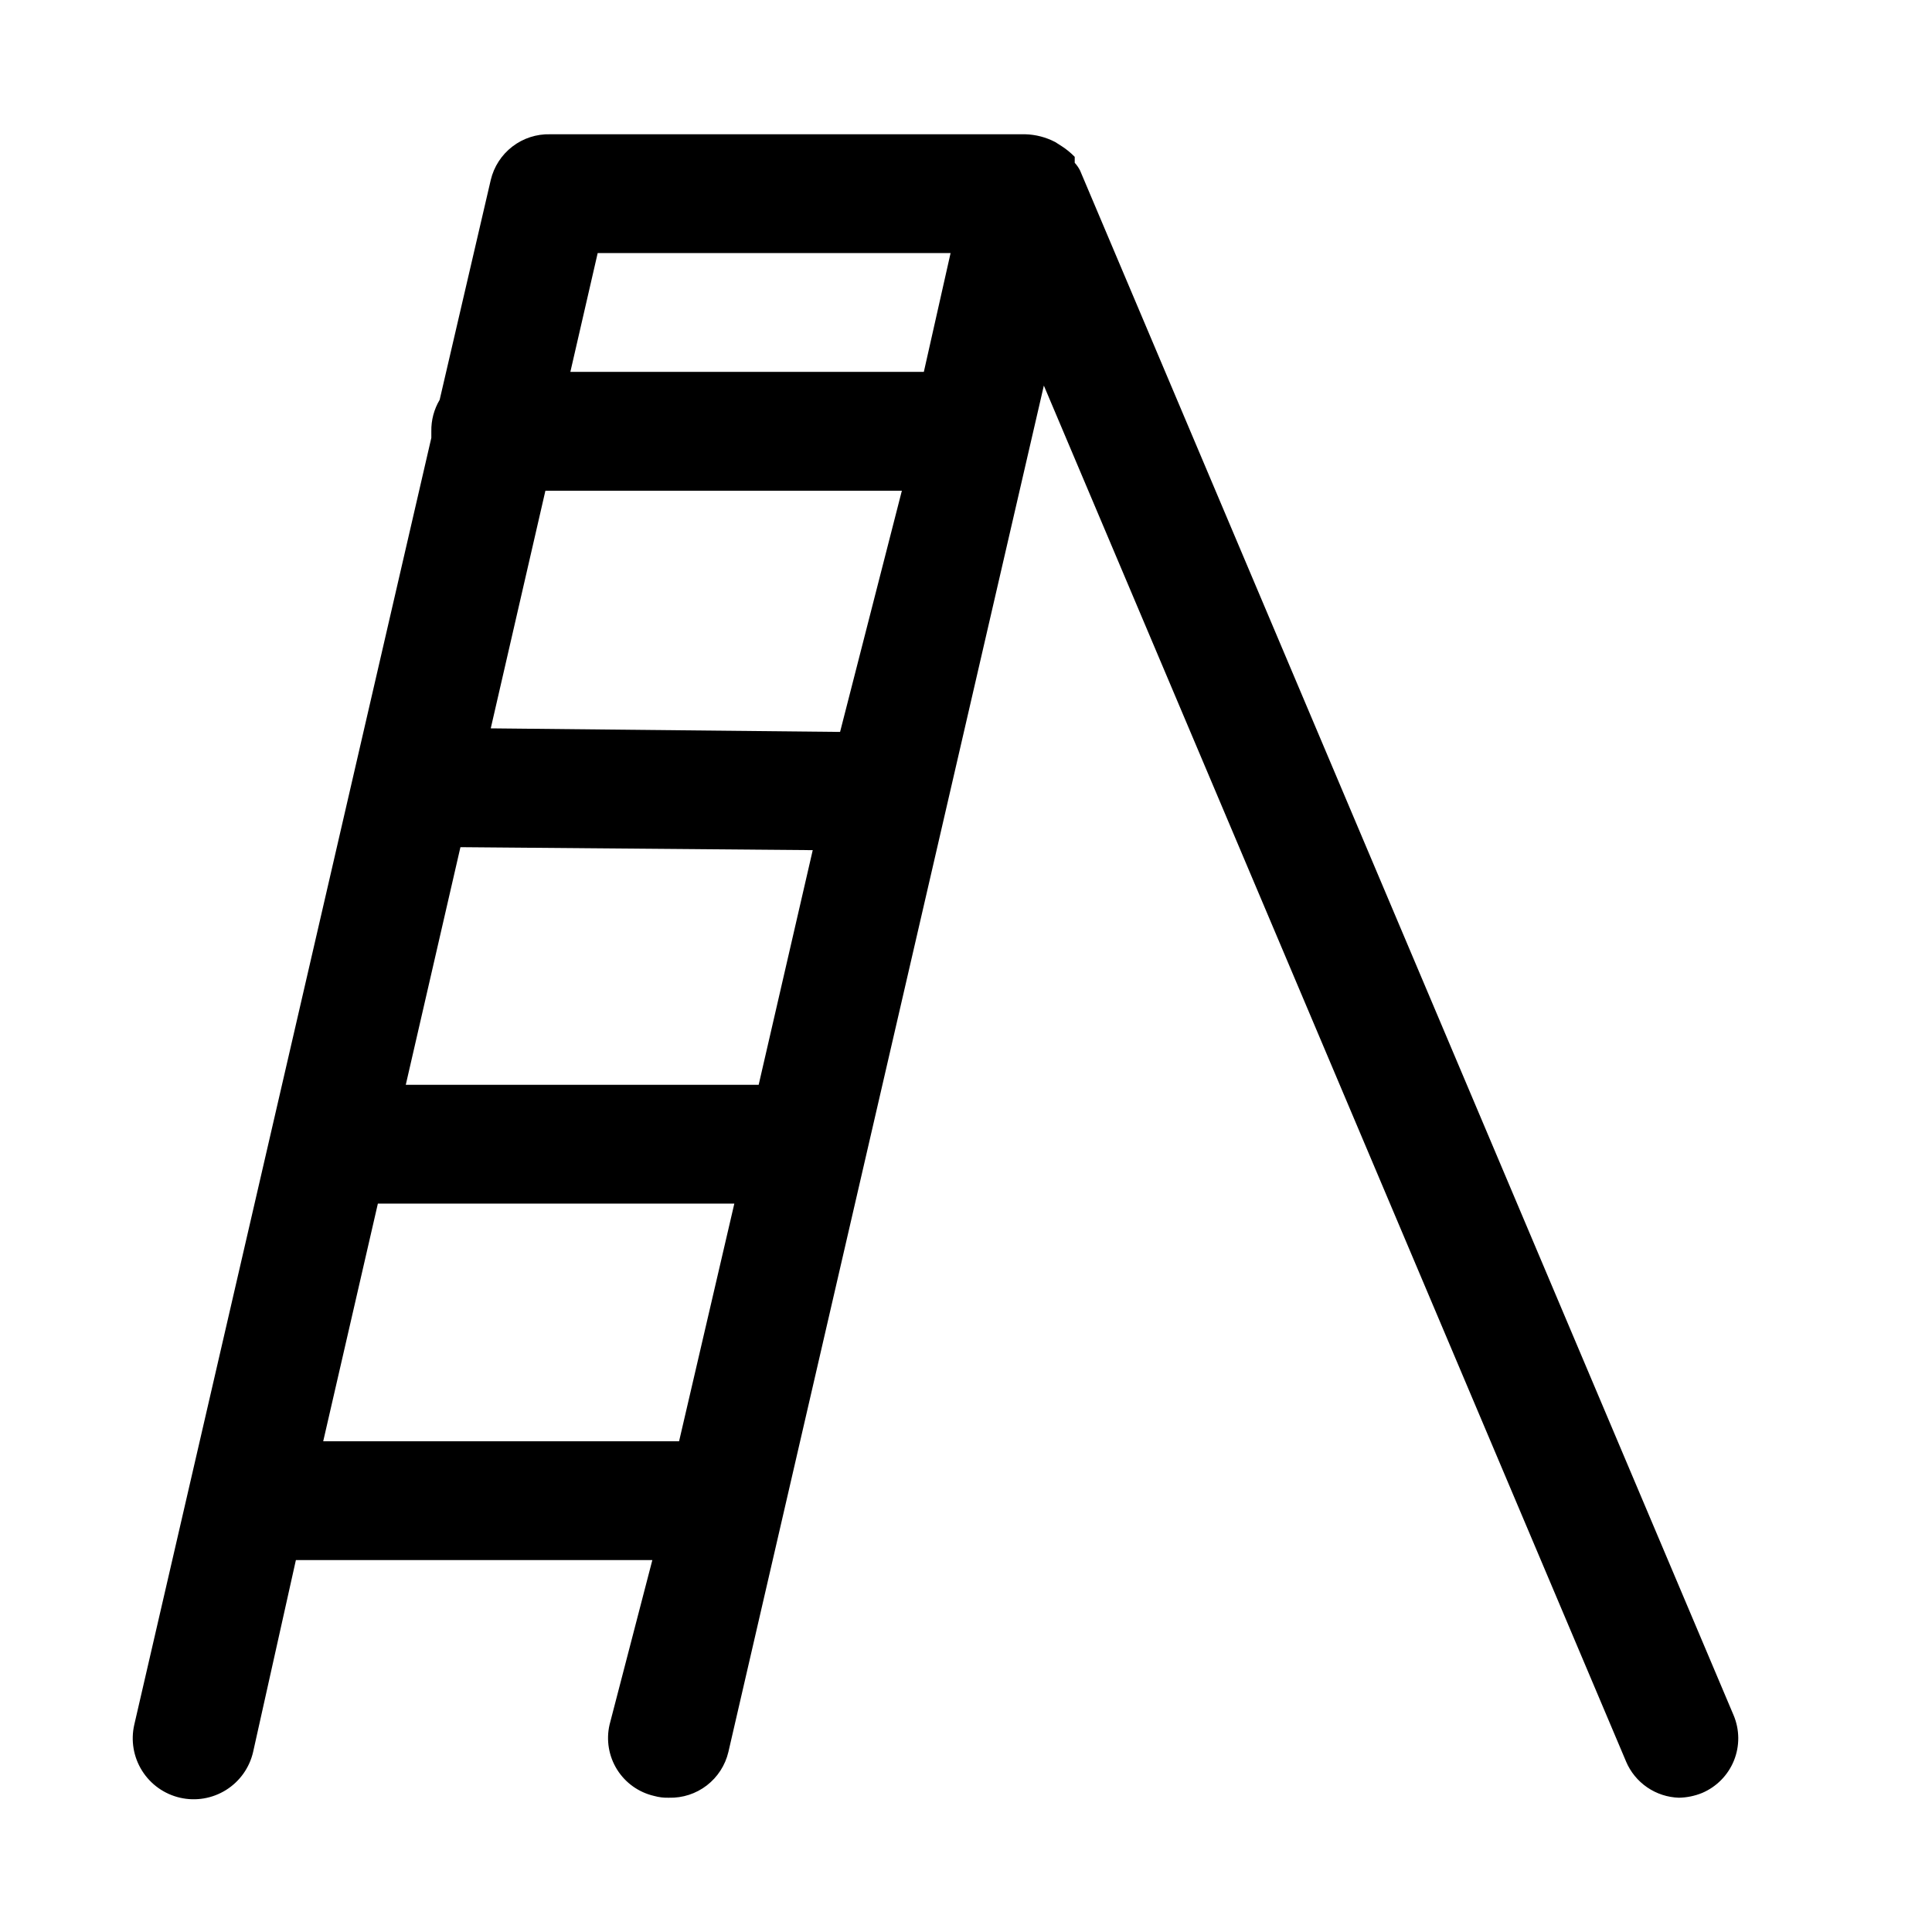
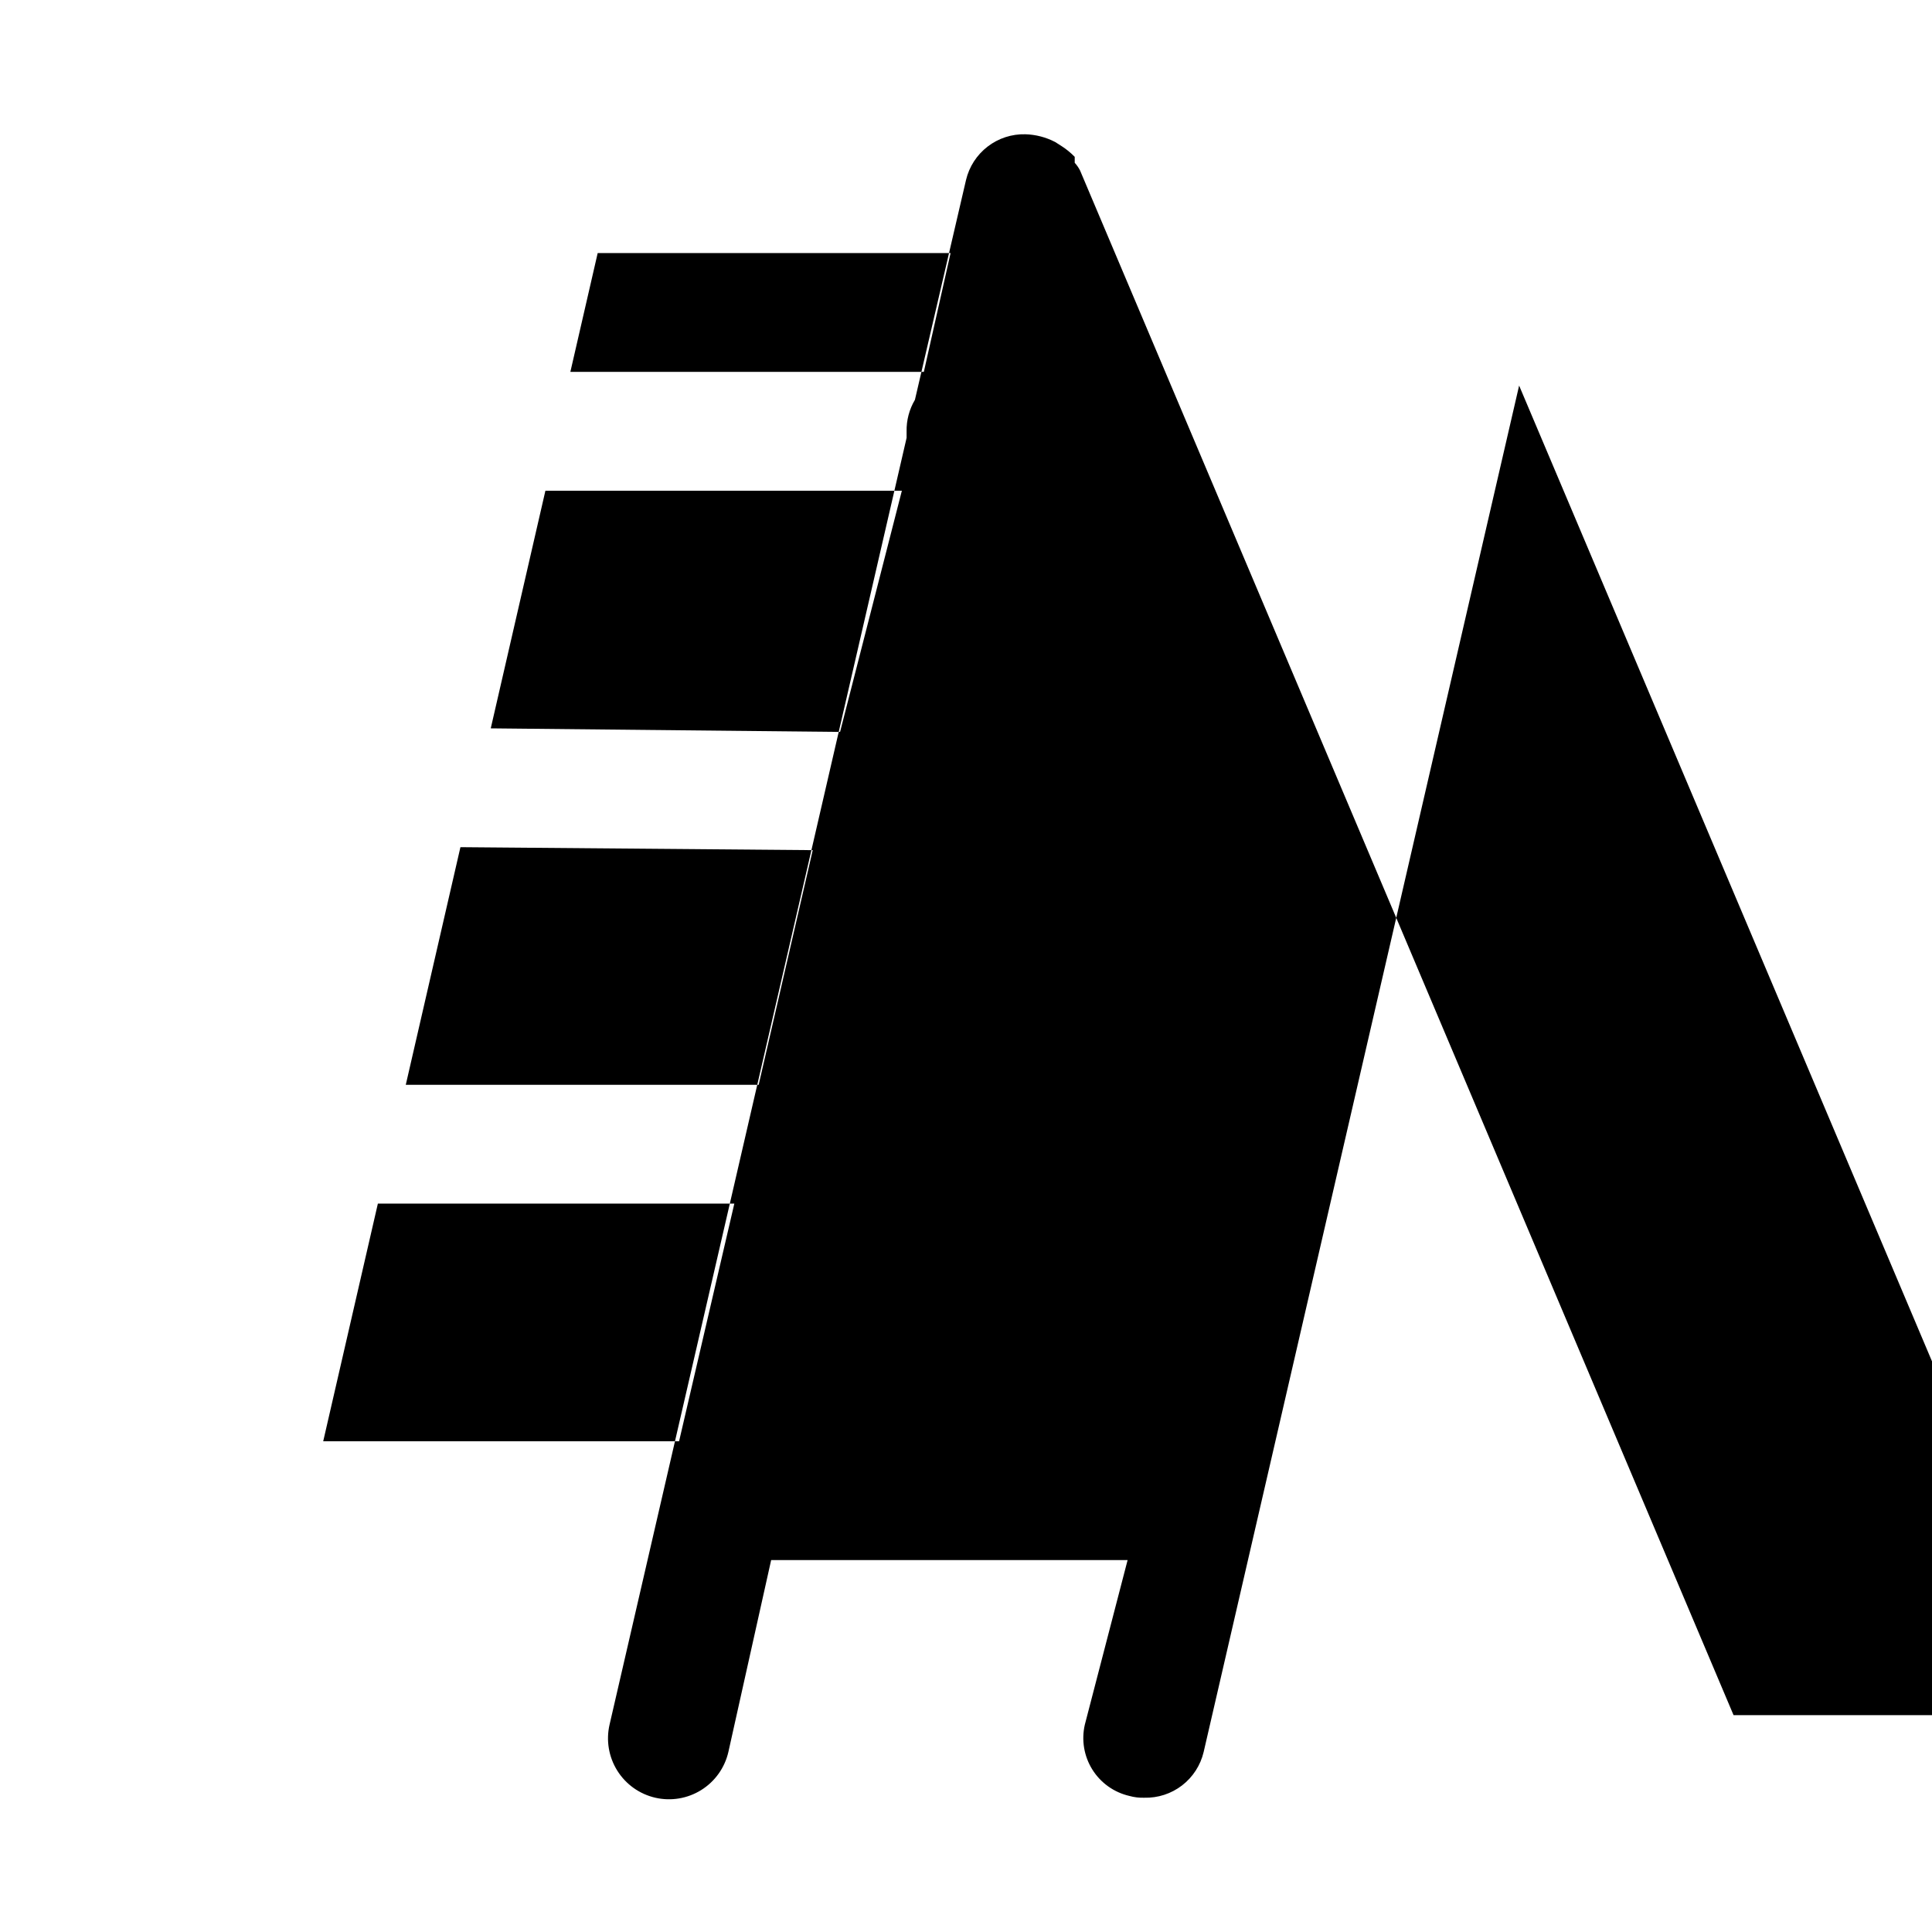
<svg xmlns="http://www.w3.org/2000/svg" fill="#000000" width="800px" height="800px" version="1.1" viewBox="144 144 512 512">
-   <path d="m603.41 598.53-173.18-409.34c-0.379-0.742-0.855-1.434-1.418-2.047v-1.574c-1.039-1.074-2.203-2.027-3.461-2.836l-1.73-1.102h-0.004c-2.434-1.266-5.125-1.965-7.871-2.047h-125.95c-3.617-0.098-7.156 1.055-10.023 3.266-2.867 2.207-4.887 5.336-5.719 8.855l-13.539 58.254c-1.5 2.523-2.262 5.414-2.207 8.344v1.73l-78.719 341.02c-0.961 4.176-0.223 8.562 2.051 12.191 2.273 3.633 5.894 6.211 10.07 7.172 4.176 0.961 8.562 0.223 12.195-2.051 3.633-2.273 6.211-5.894 7.172-10.07l11.336-50.855h94.465l-11.336 43.613c-0.941 4.07-0.227 8.348 1.988 11.895 2.215 3.543 5.746 6.059 9.82 6.996 1.277 0.359 2.606 0.516 3.934 0.473 3.617 0.098 7.16-1.055 10.027-3.262 2.867-2.211 4.887-5.336 5.719-8.859l83.602-362.11 154.29 364.63h-0.004c1.172 2.773 3.117 5.152 5.602 6.852 2.484 1.703 5.402 2.656 8.41 2.75 2.109-0.039 4.188-0.465 6.141-1.258 3.84-1.633 6.875-4.719 8.441-8.586 1.562-3.867 1.527-8.199-0.098-12.039zm-337.39-230.02 93.363 0.789-14.328 62.188h-93.52zm100.61-30.543-92.574-0.945 14.484-62.977h94.465zm29.285-126.9-7.086 31.488h-93.676l7.242-31.488zm-74.629 314.88h-91.629l14.484-62.977h94.465l-14.641 62.977z" />
+   <path d="m603.41 598.53-173.18-409.34c-0.379-0.742-0.855-1.434-1.418-2.047v-1.574c-1.039-1.074-2.203-2.027-3.461-2.836l-1.73-1.102h-0.004c-2.434-1.266-5.125-1.965-7.871-2.047c-3.617-0.098-7.156 1.055-10.023 3.266-2.867 2.207-4.887 5.336-5.719 8.855l-13.539 58.254c-1.5 2.523-2.262 5.414-2.207 8.344v1.73l-78.719 341.02c-0.961 4.176-0.223 8.562 2.051 12.191 2.273 3.633 5.894 6.211 10.07 7.172 4.176 0.961 8.562 0.223 12.195-2.051 3.633-2.273 6.211-5.894 7.172-10.07l11.336-50.855h94.465l-11.336 43.613c-0.941 4.07-0.227 8.348 1.988 11.895 2.215 3.543 5.746 6.059 9.82 6.996 1.277 0.359 2.606 0.516 3.934 0.473 3.617 0.098 7.16-1.055 10.027-3.262 2.867-2.211 4.887-5.336 5.719-8.859l83.602-362.11 154.29 364.63h-0.004c1.172 2.773 3.117 5.152 5.602 6.852 2.484 1.703 5.402 2.656 8.41 2.75 2.109-0.039 4.188-0.465 6.141-1.258 3.84-1.633 6.875-4.719 8.441-8.586 1.562-3.867 1.527-8.199-0.098-12.039zm-337.39-230.02 93.363 0.789-14.328 62.188h-93.52zm100.61-30.543-92.574-0.945 14.484-62.977h94.465zm29.285-126.9-7.086 31.488h-93.676l7.242-31.488zm-74.629 314.88h-91.629l14.484-62.977h94.465l-14.641 62.977z" />
</svg>